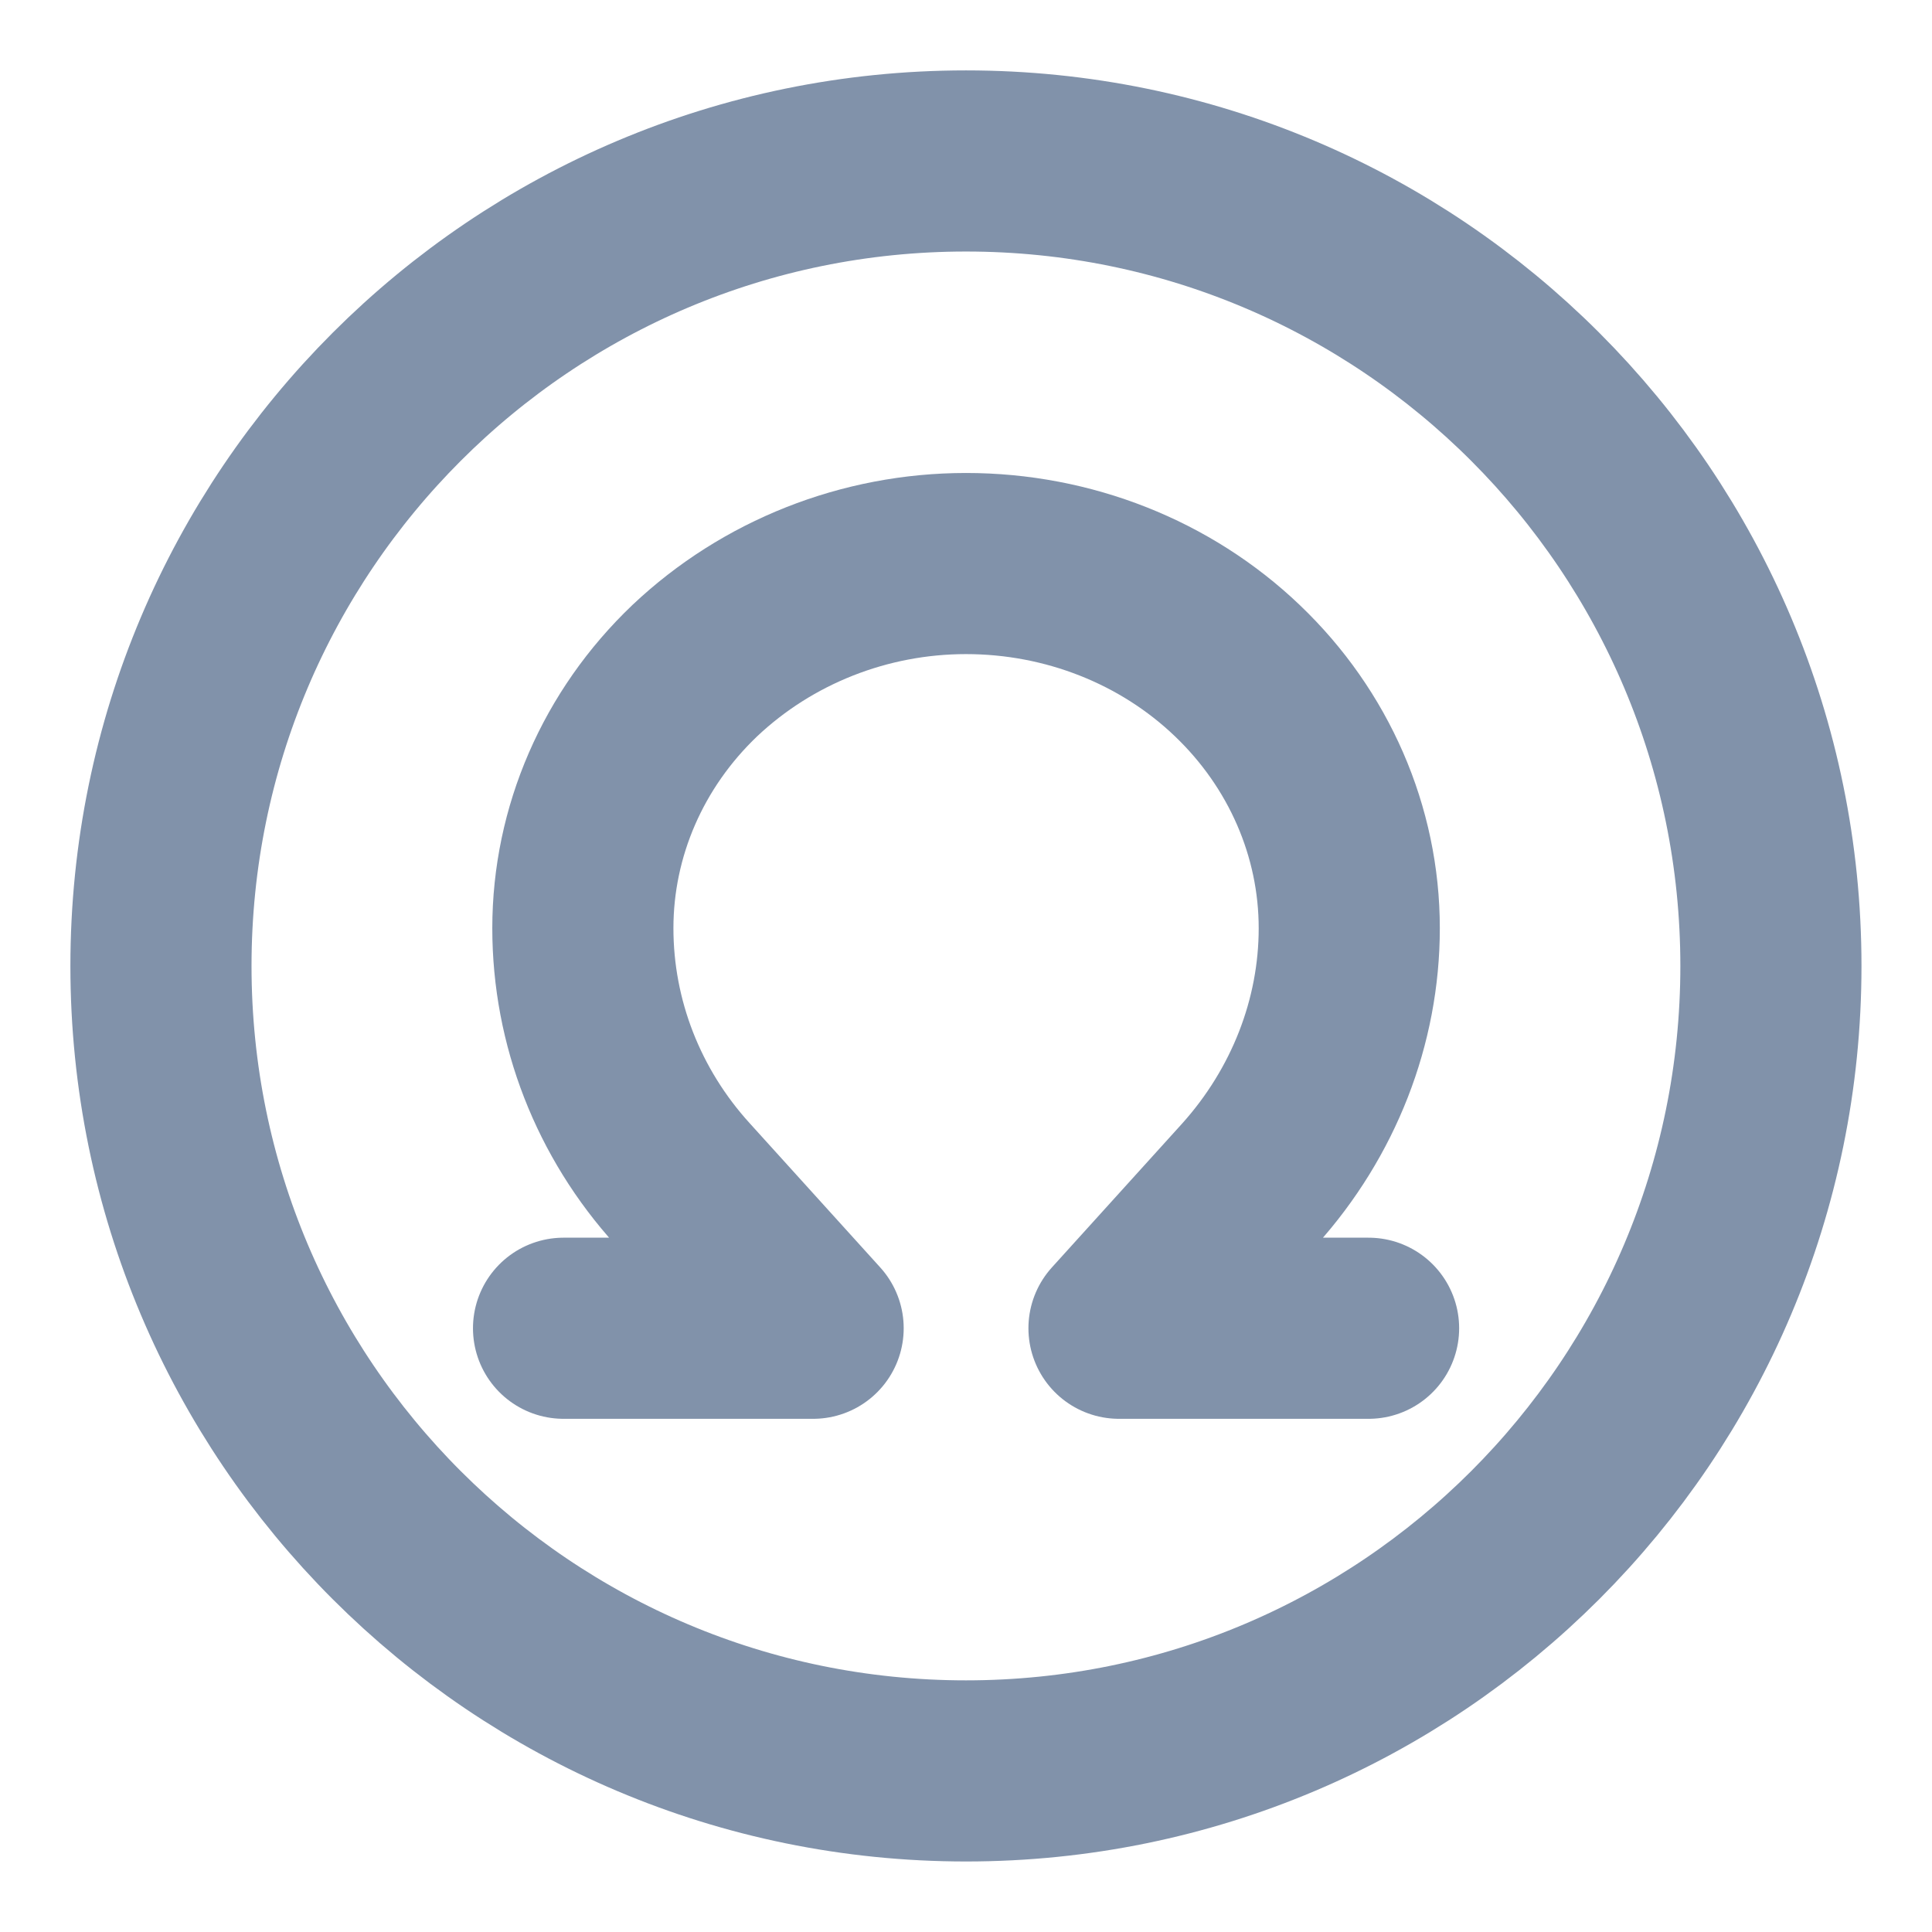
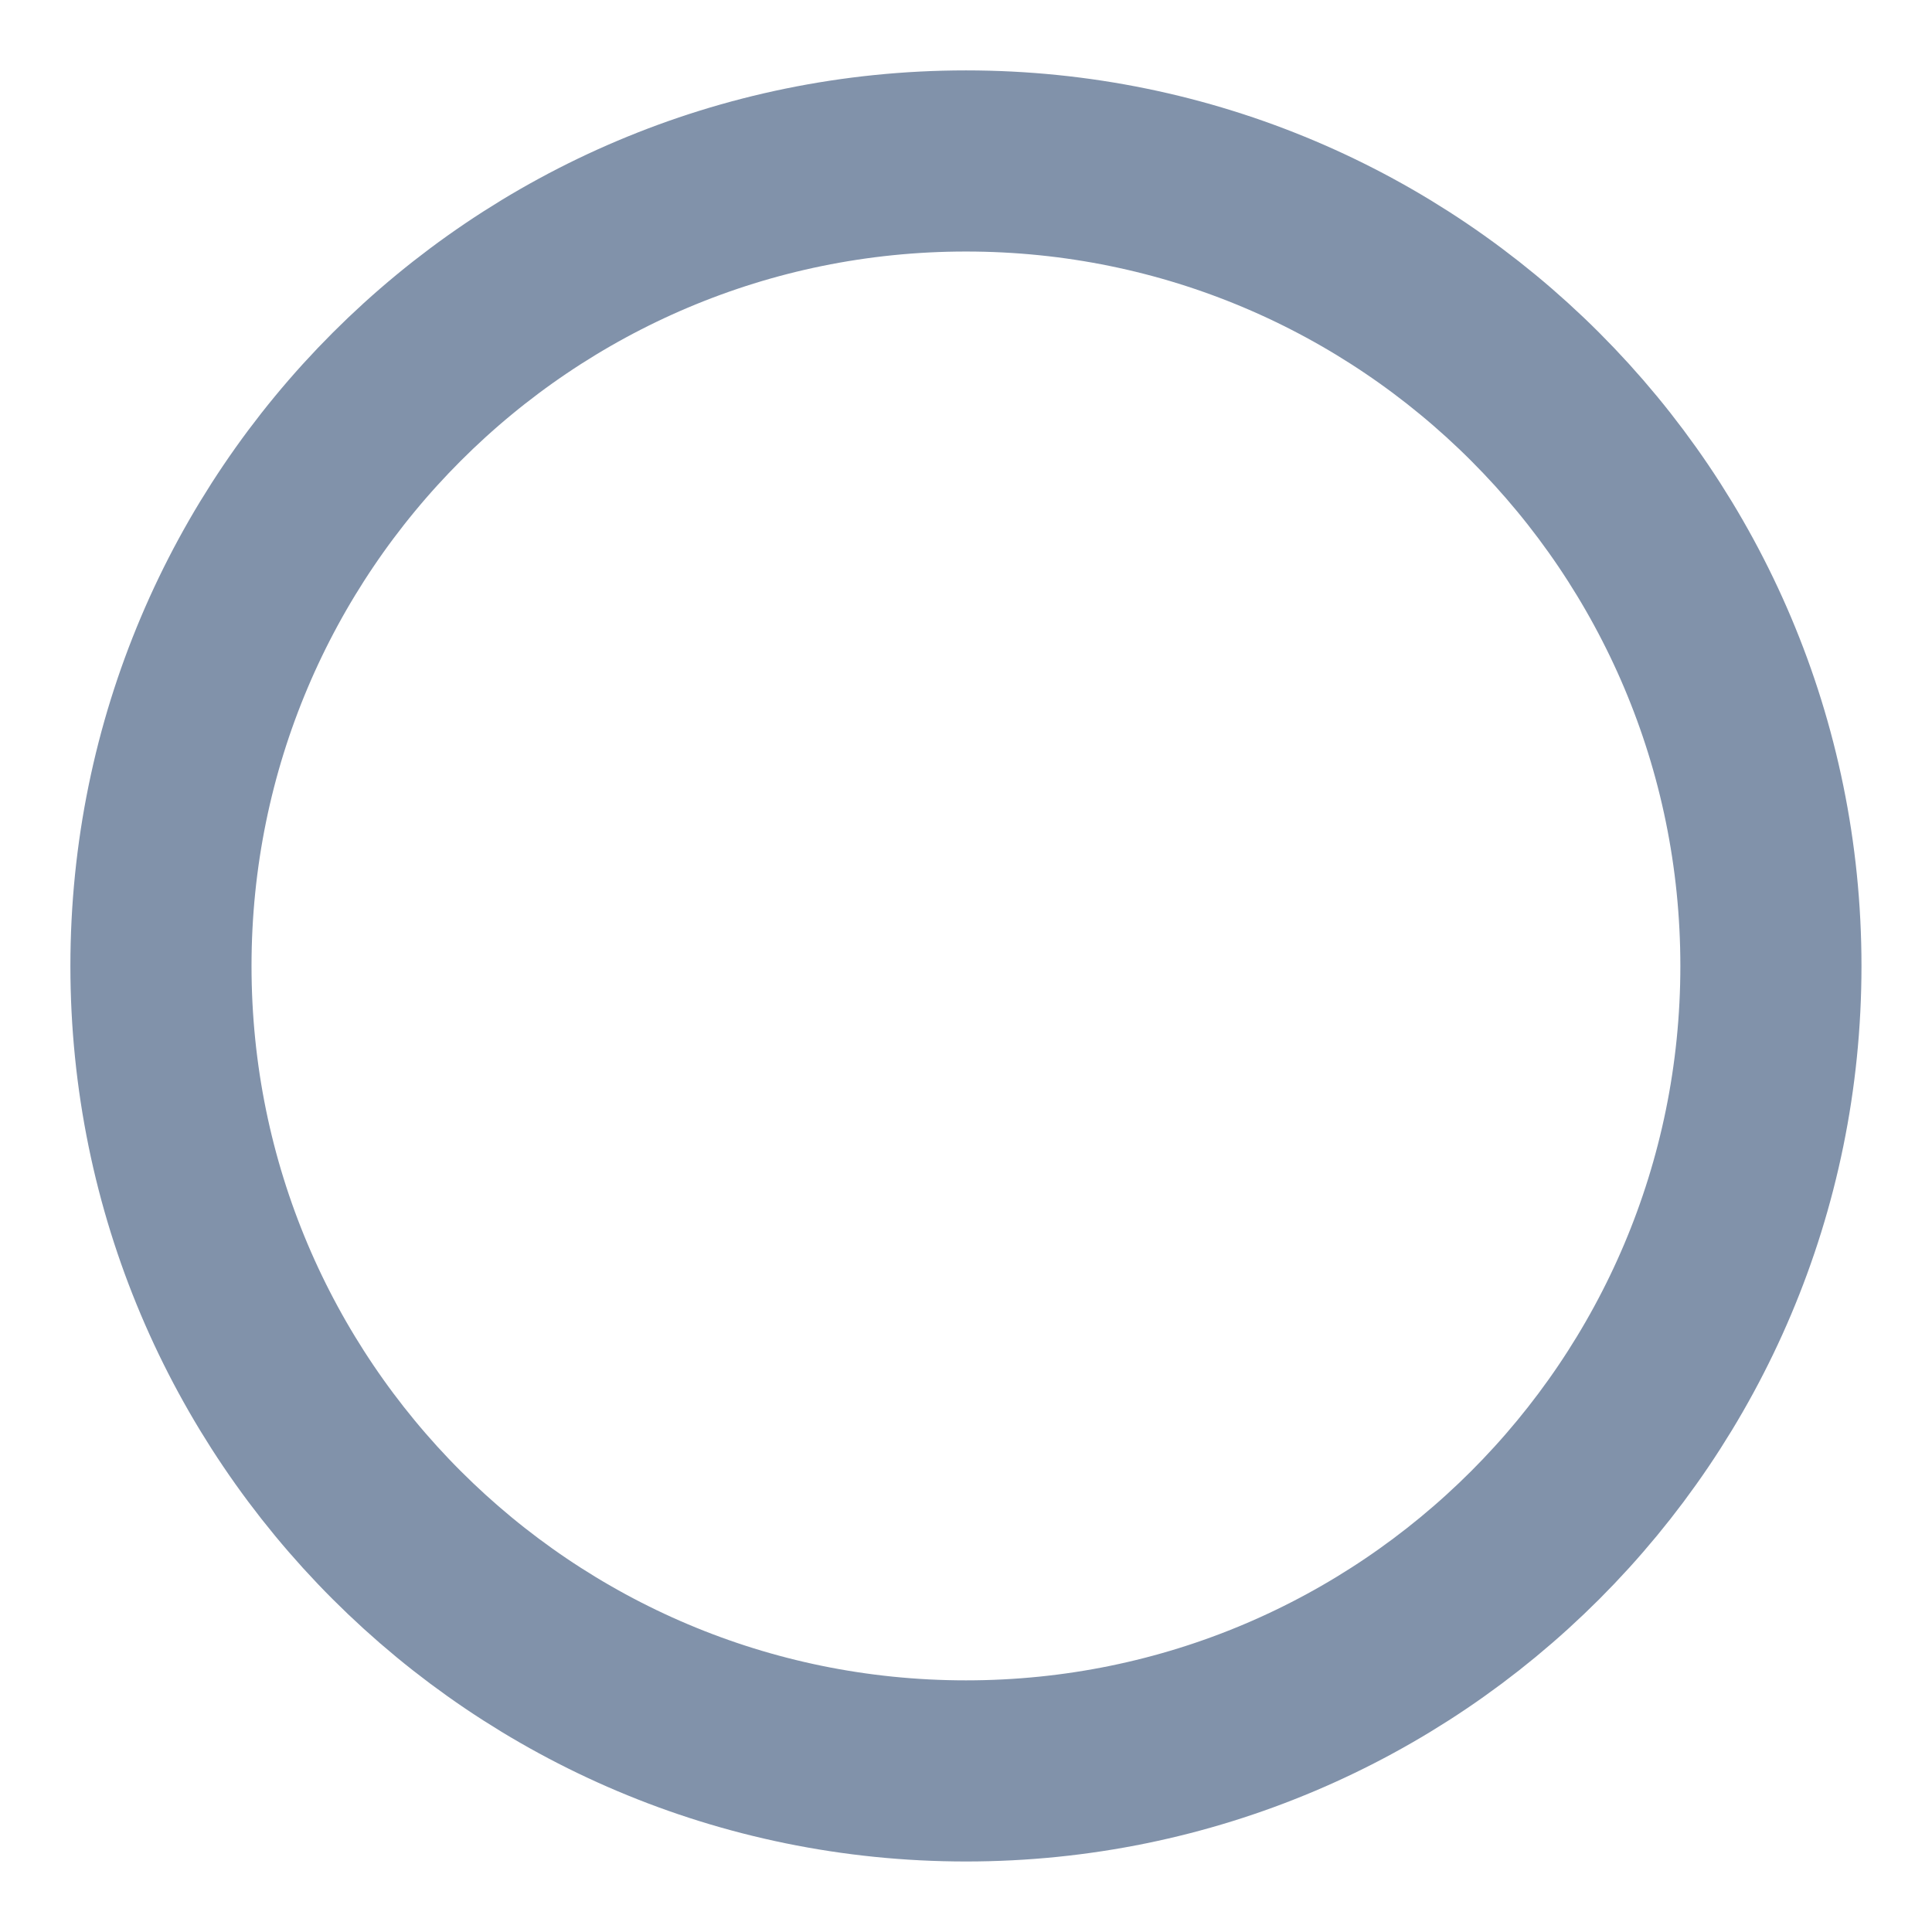
<svg xmlns="http://www.w3.org/2000/svg" width="16" height="16" viewBox="0 0 16 16" fill="none">
  <path d="M8 14.666C11.682 14.666 14.666 11.682 14.666 8C14.666 4.318 11.682 1.333 8 1.333C4.318 1.333 1.333 4.318 1.333 8C1.333 11.682 4.318 14.666 8 14.666Z" stroke="#8192AA" stroke-width="1.5" stroke-linecap="round" stroke-linejoin="round" />
-   <path d="M11.334 11H9.267L10.347 9.807C10.88 9.214 11.174 8.46 11.174 7.687C11.174 6.887 10.84 6.12 10.247 5.554C9.654 4.987 8.847 4.667 8 4.667C7.16 4.667 6.354 4.987 5.754 5.554C5.16 6.12 4.827 6.887 4.827 7.687C4.827 8.467 5.12 9.22 5.654 9.807L6.734 11H4.667" stroke="#8192AA" stroke-width="1.5" stroke-linecap="round" stroke-linejoin="round" />
</svg>